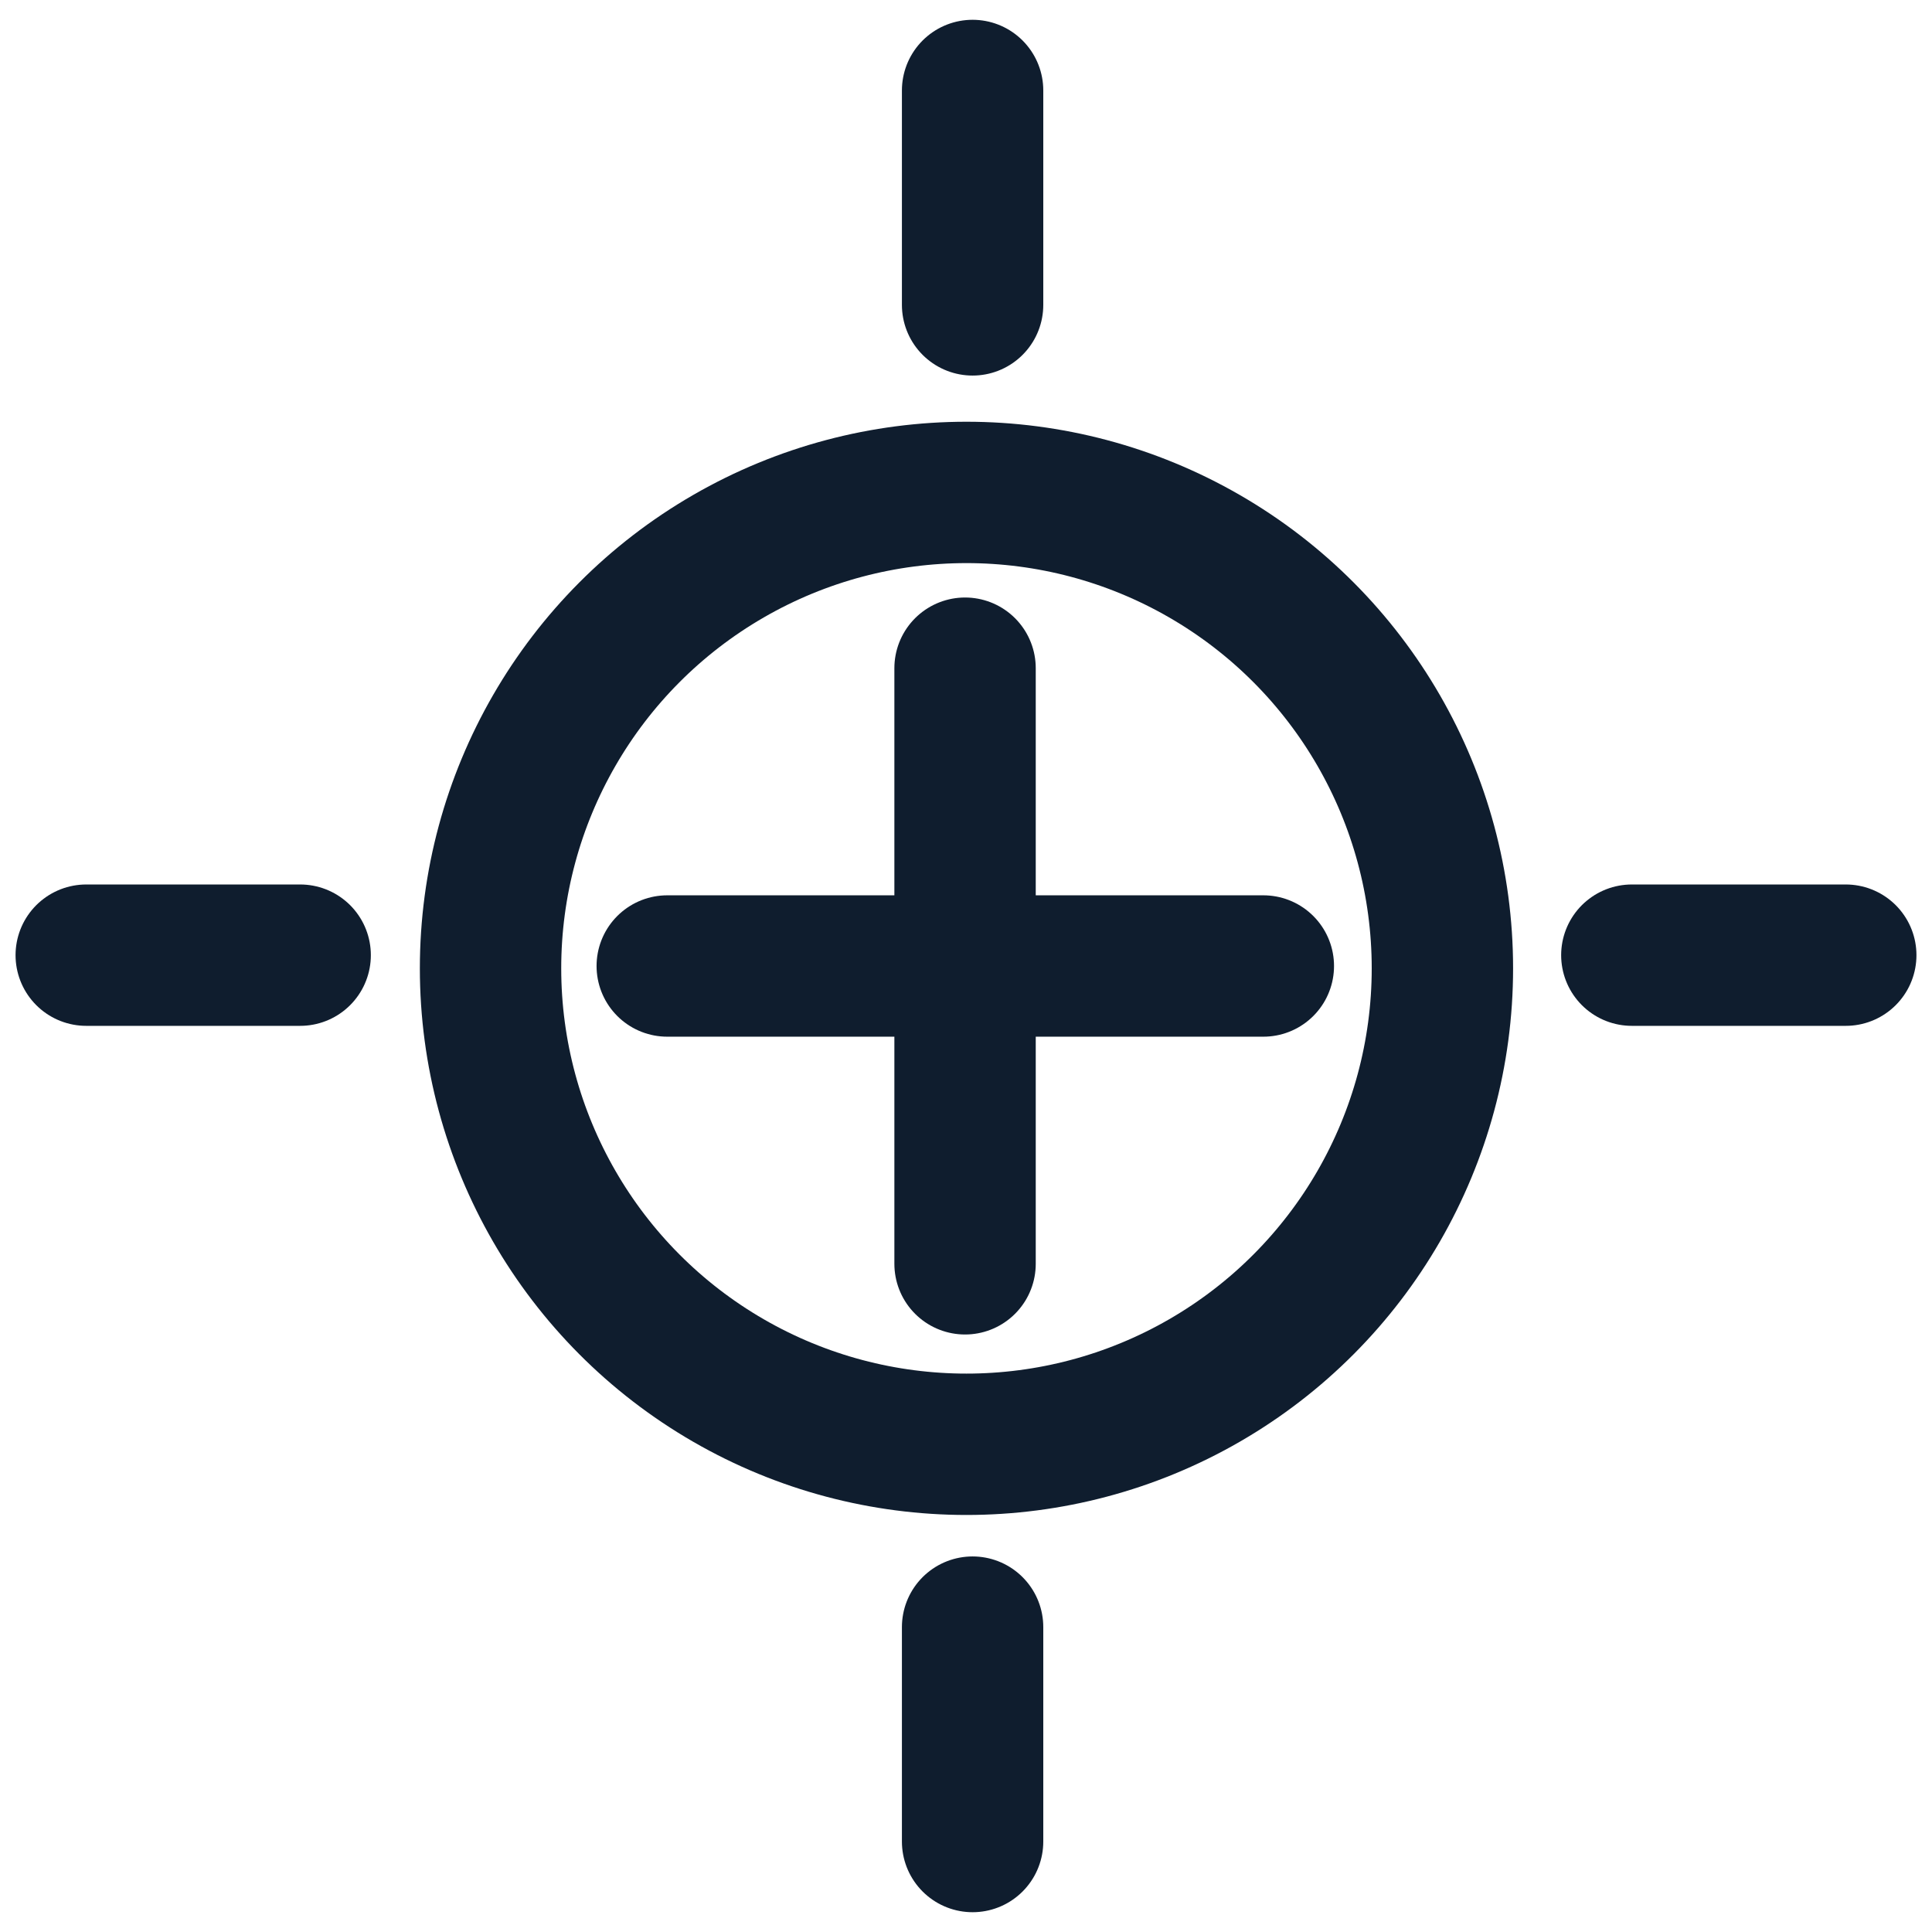
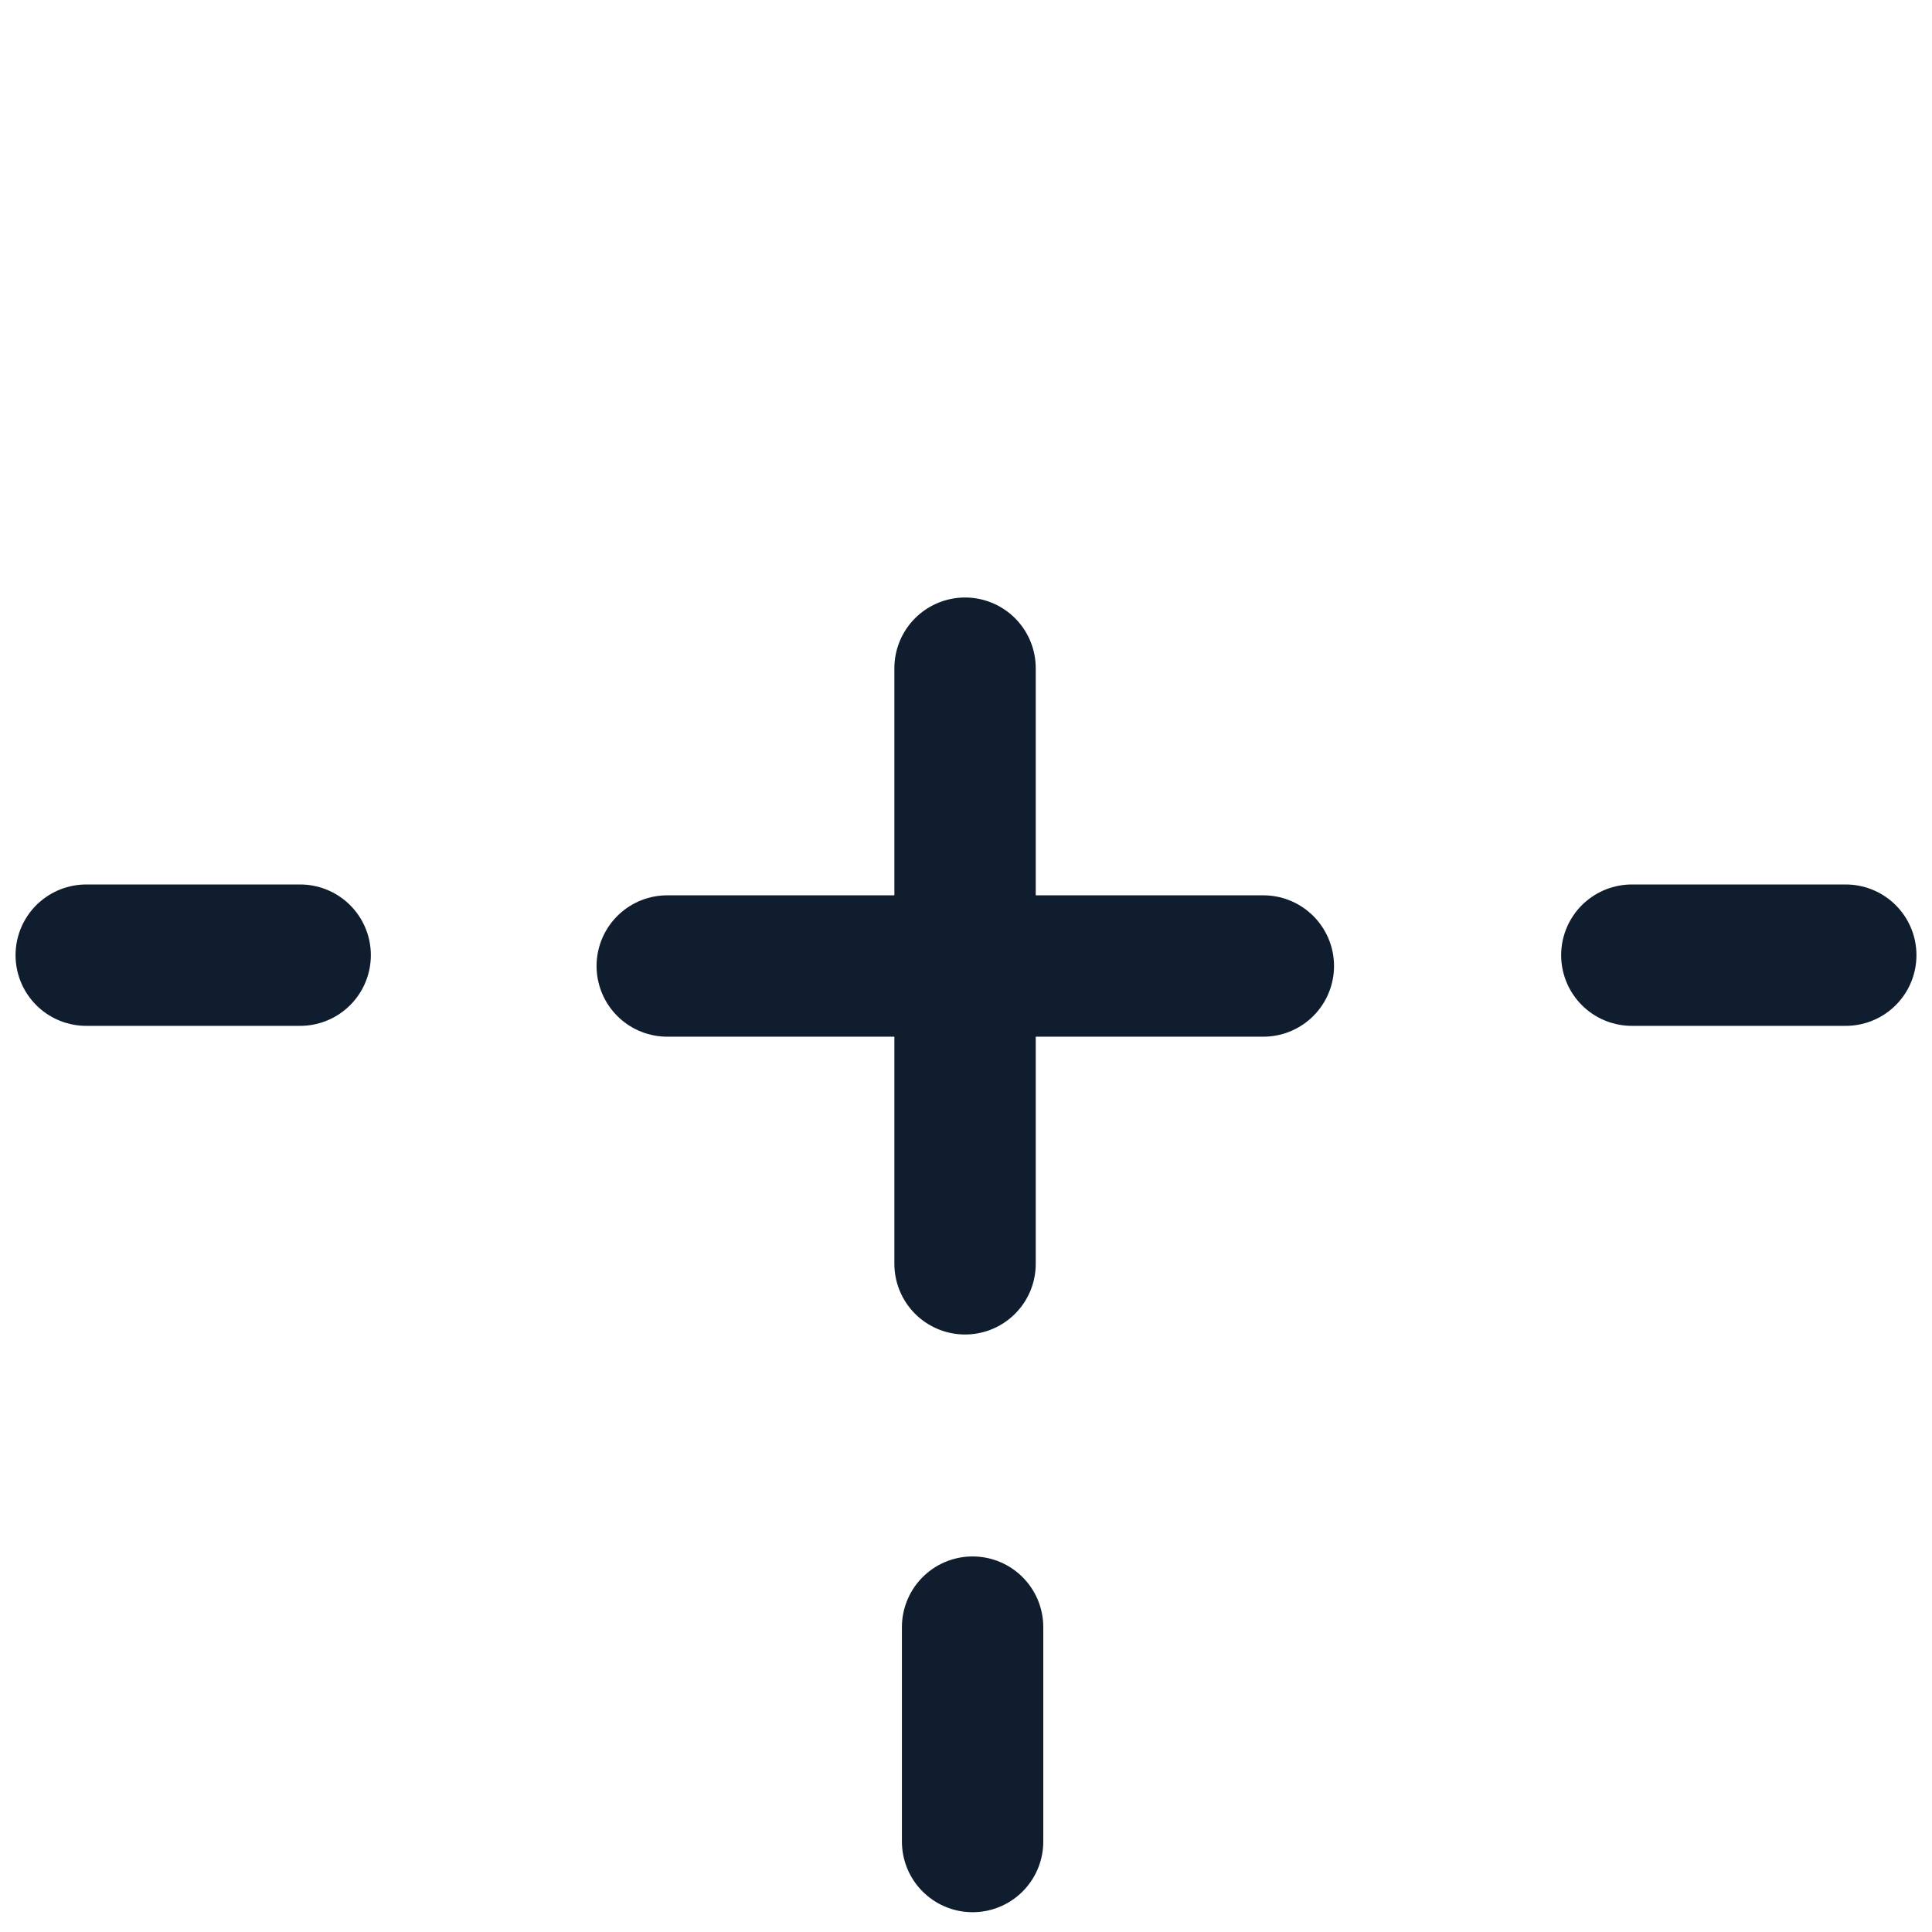
<svg xmlns="http://www.w3.org/2000/svg" id="Calque_1" data-name="Calque 1" version="1.1" viewBox="0 0 41 41">
  <defs>
    <style>
      .cls-1 {
        fill: none;
        stroke: #0f1d2e;
        stroke-linecap: round;
        stroke-linejoin: round;
        stroke-width: 3px;
      }
    </style>
  </defs>
-   <circle class="cls-1" cx="20.51" cy="20.55" r="10.1" />
  <line class="cls-1" x1="20.48" y1="14.18" x2="20.48" y2="26.82" />
  <line class="cls-1" x1="26.81" y1="20.5" x2="14.16" y2="20.5" />
  <line class="cls-1" x1="39.17" y1="20.27" x2="34.63" y2="20.27" />
  <line class="cls-1" x1="6.37" y1="20.27" x2="1.83" y2="20.27" />
-   <line class="cls-1" x1="20.64" y1="1.92" x2="20.64" y2="6.47" />
  <line class="cls-1" x1="20.64" y1="34.53" x2="20.64" y2="39.08" />
</svg>